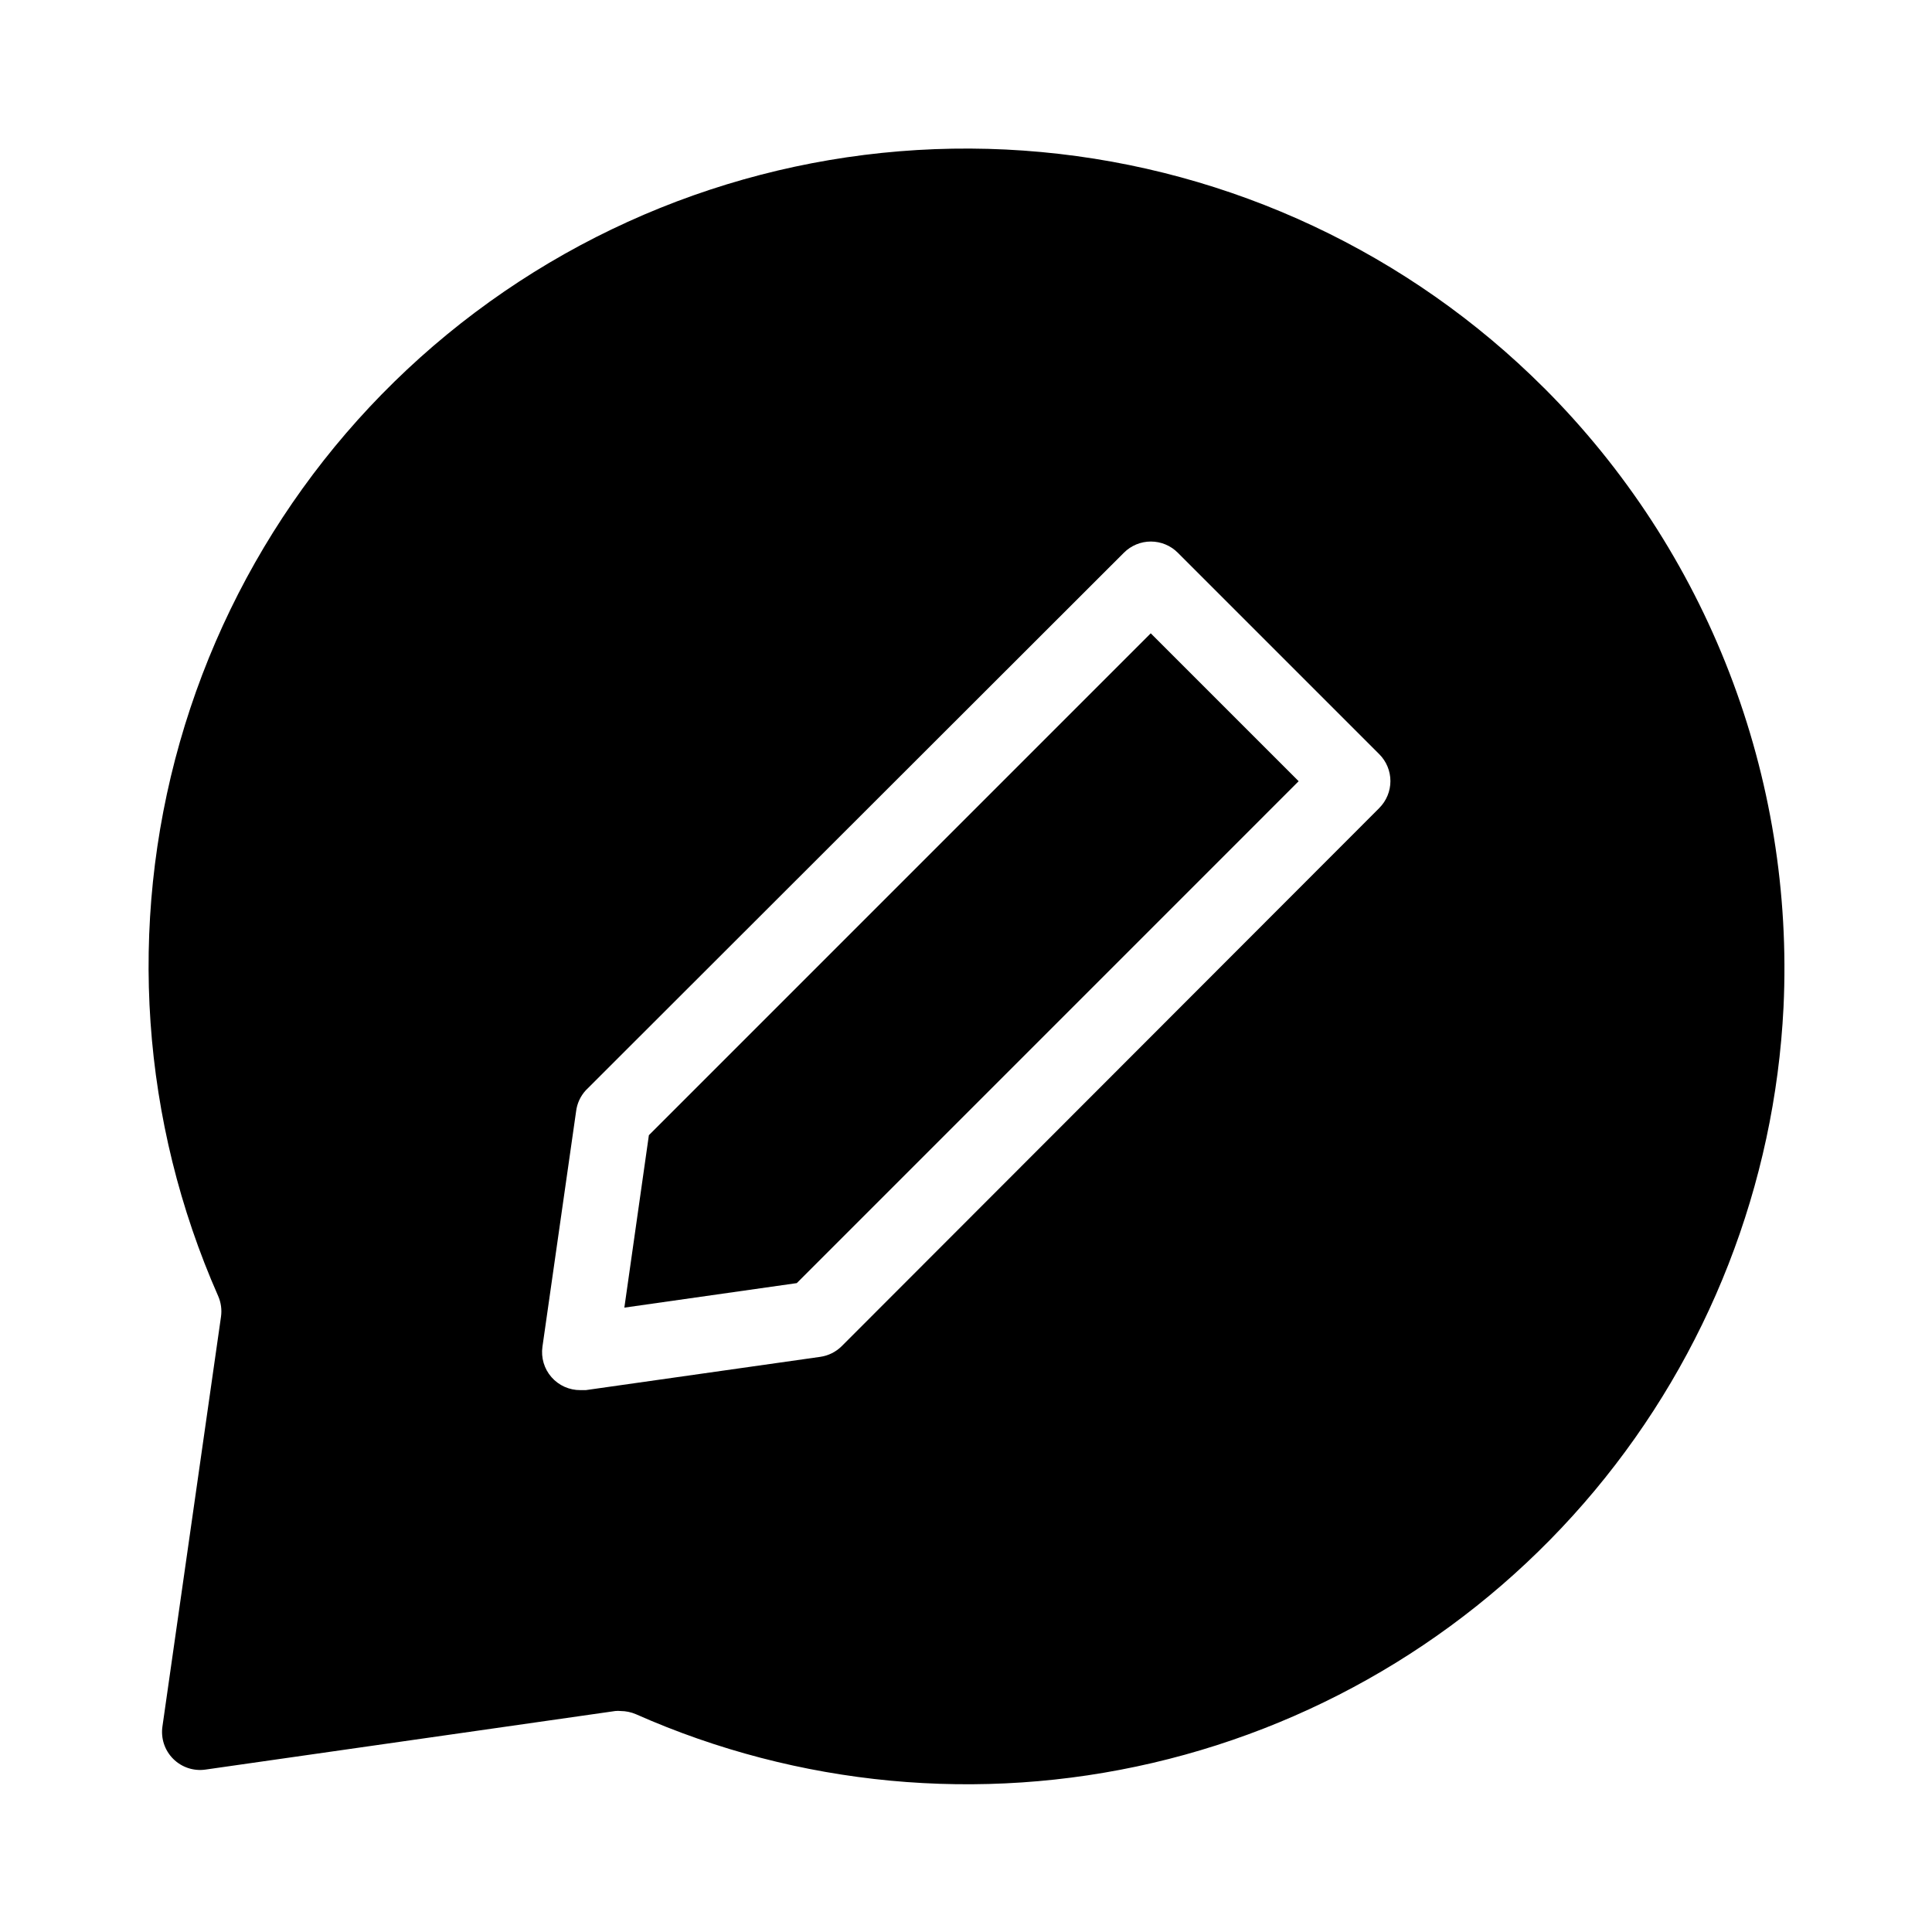
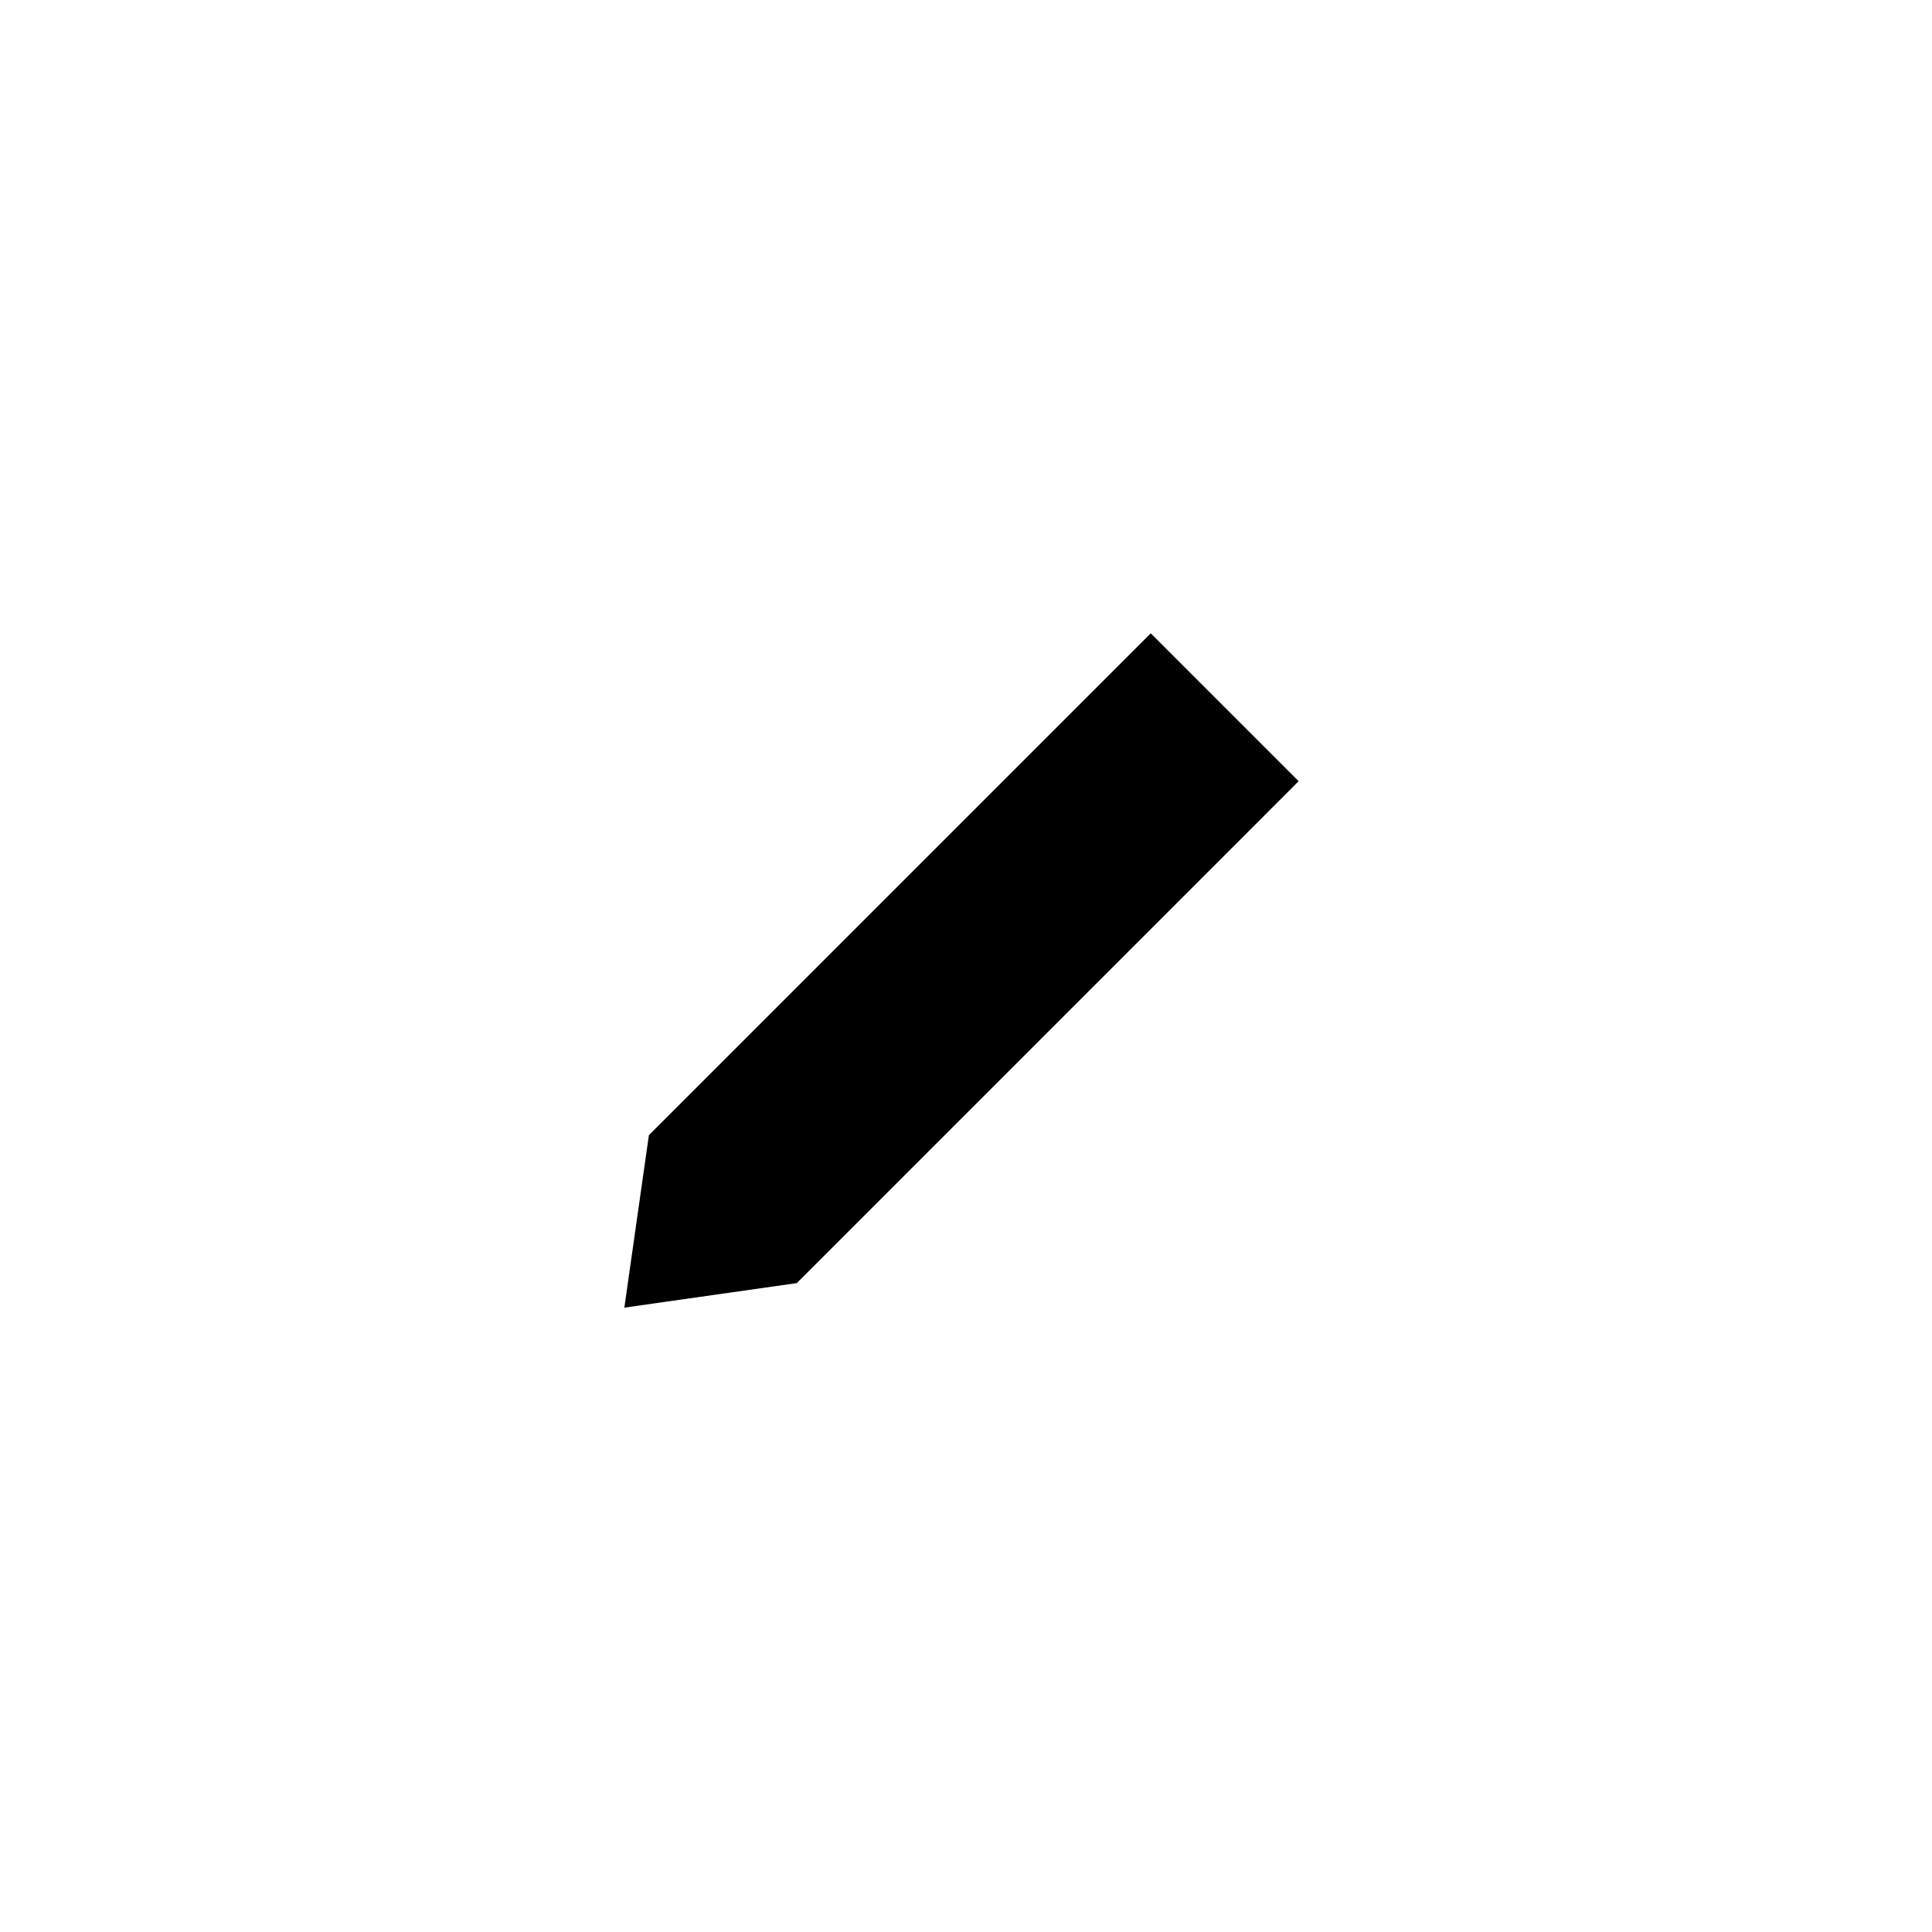
<svg xmlns="http://www.w3.org/2000/svg" fill="#000000" width="800px" height="800px" version="1.1" viewBox="144 144 512 512">
  <g>
    <path d="m315.96 444.84-6.5 45.695 45.695-6.496 133-133.01-39.195-39.195z" />
-     <path d="m553.16 246.79c-35.746-35.73-82.859-57.836-133.18-62.496-50.328-4.66-100.7 8.426-142.39 36.984-41.699 28.562-72.098 70.805-85.934 119.41-13.84 48.609-10.246 100.53 10.156 146.77 0.758 1.723 1.02 3.625 0.754 5.492l-15.516 108.57c-0.465 3.152 0.59 6.34 2.844 8.59 2.254 2.254 5.438 3.309 8.594 2.844l108.57-15.516c0.469-0.051 0.941-0.051 1.41 0 1.402 0.008 2.793 0.297 4.082 0.855 43.031 19.059 91.102 23.586 136.94 12.895 45.832-10.691 86.941-36.02 117.1-72.148 30.16-36.133 47.734-81.105 50.062-128.11 1.438-30.27-3.465-60.512-14.398-88.777-10.93-28.266-27.648-53.934-49.082-75.363zm-43.629 111.34-142.48 142.63c-1.547 1.527-3.543 2.519-5.695 2.82l-62.117 8.816h-1.414c-2.934 0.027-5.738-1.223-7.672-3.43-1.938-2.207-2.812-5.148-2.402-8.059l8.918-62.371c0.25-2.086 1.148-4.039 2.57-5.59l142.62-142.48c1.891-1.891 4.457-2.953 7.129-2.953 2.676 0 5.242 1.062 7.129 2.953l53.406 53.406c1.891 1.891 2.953 4.453 2.953 7.129 0 2.672-1.062 5.238-2.953 7.129z" />
  </g>
</svg>